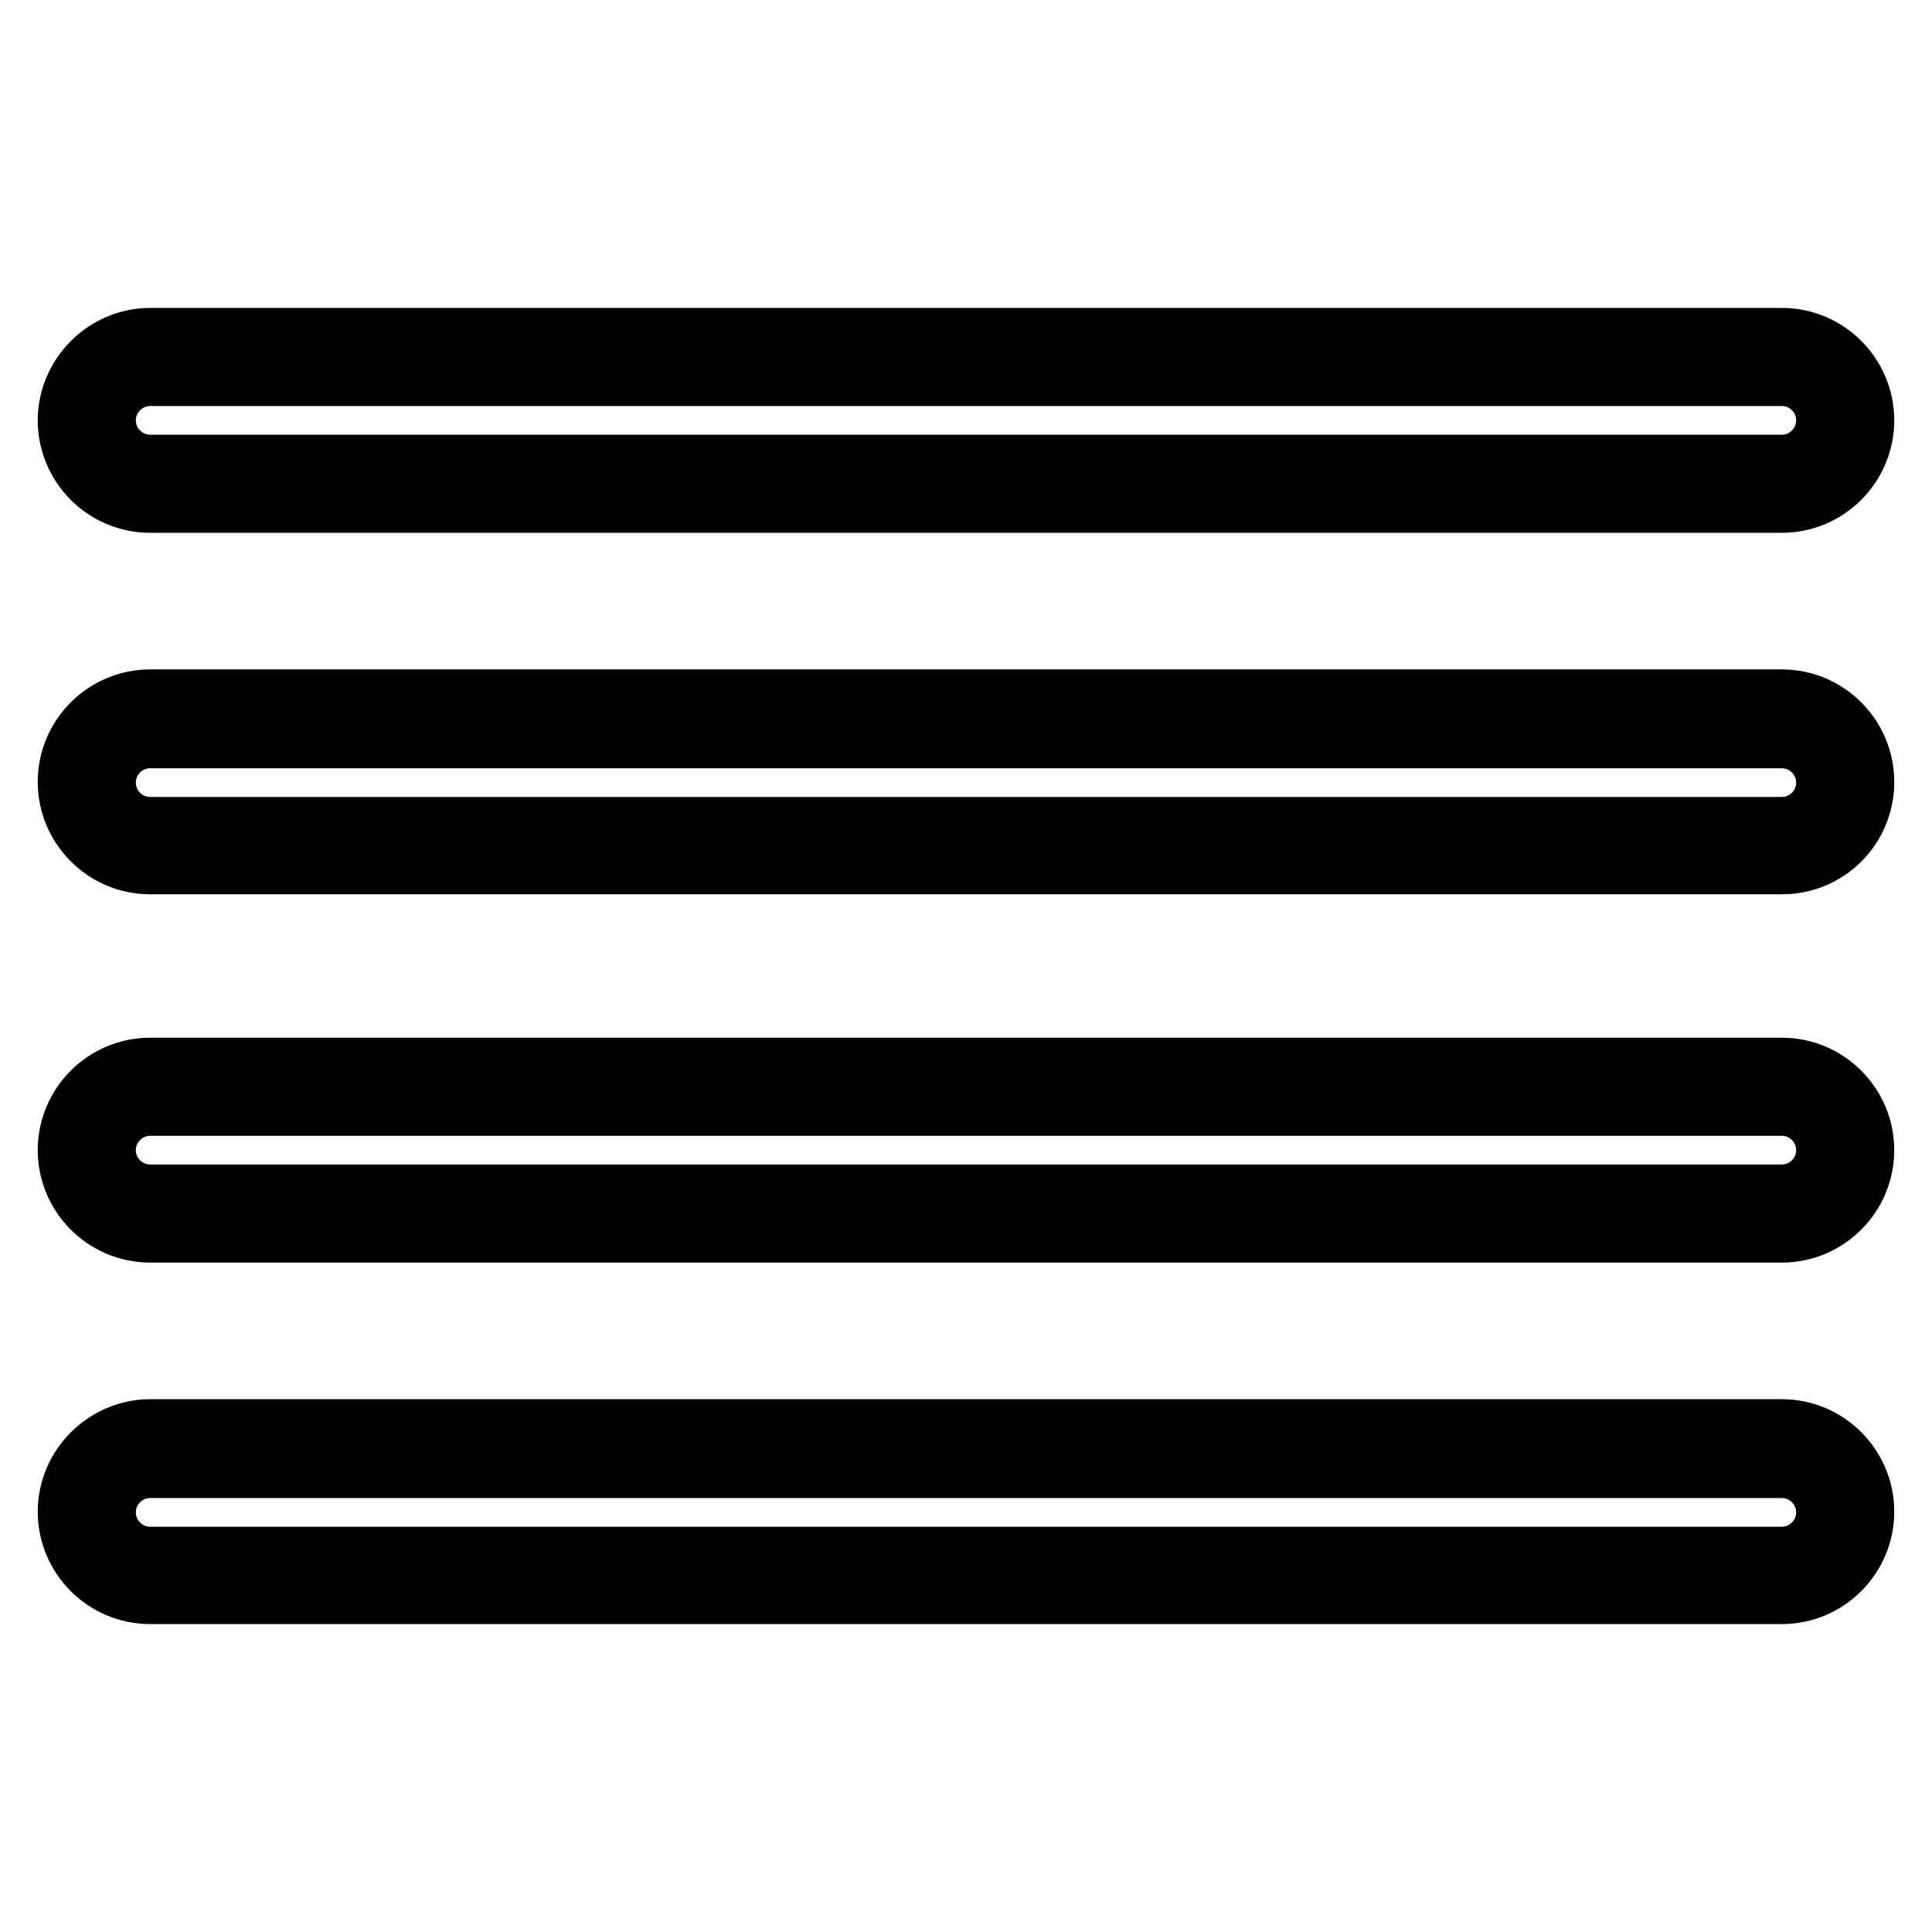
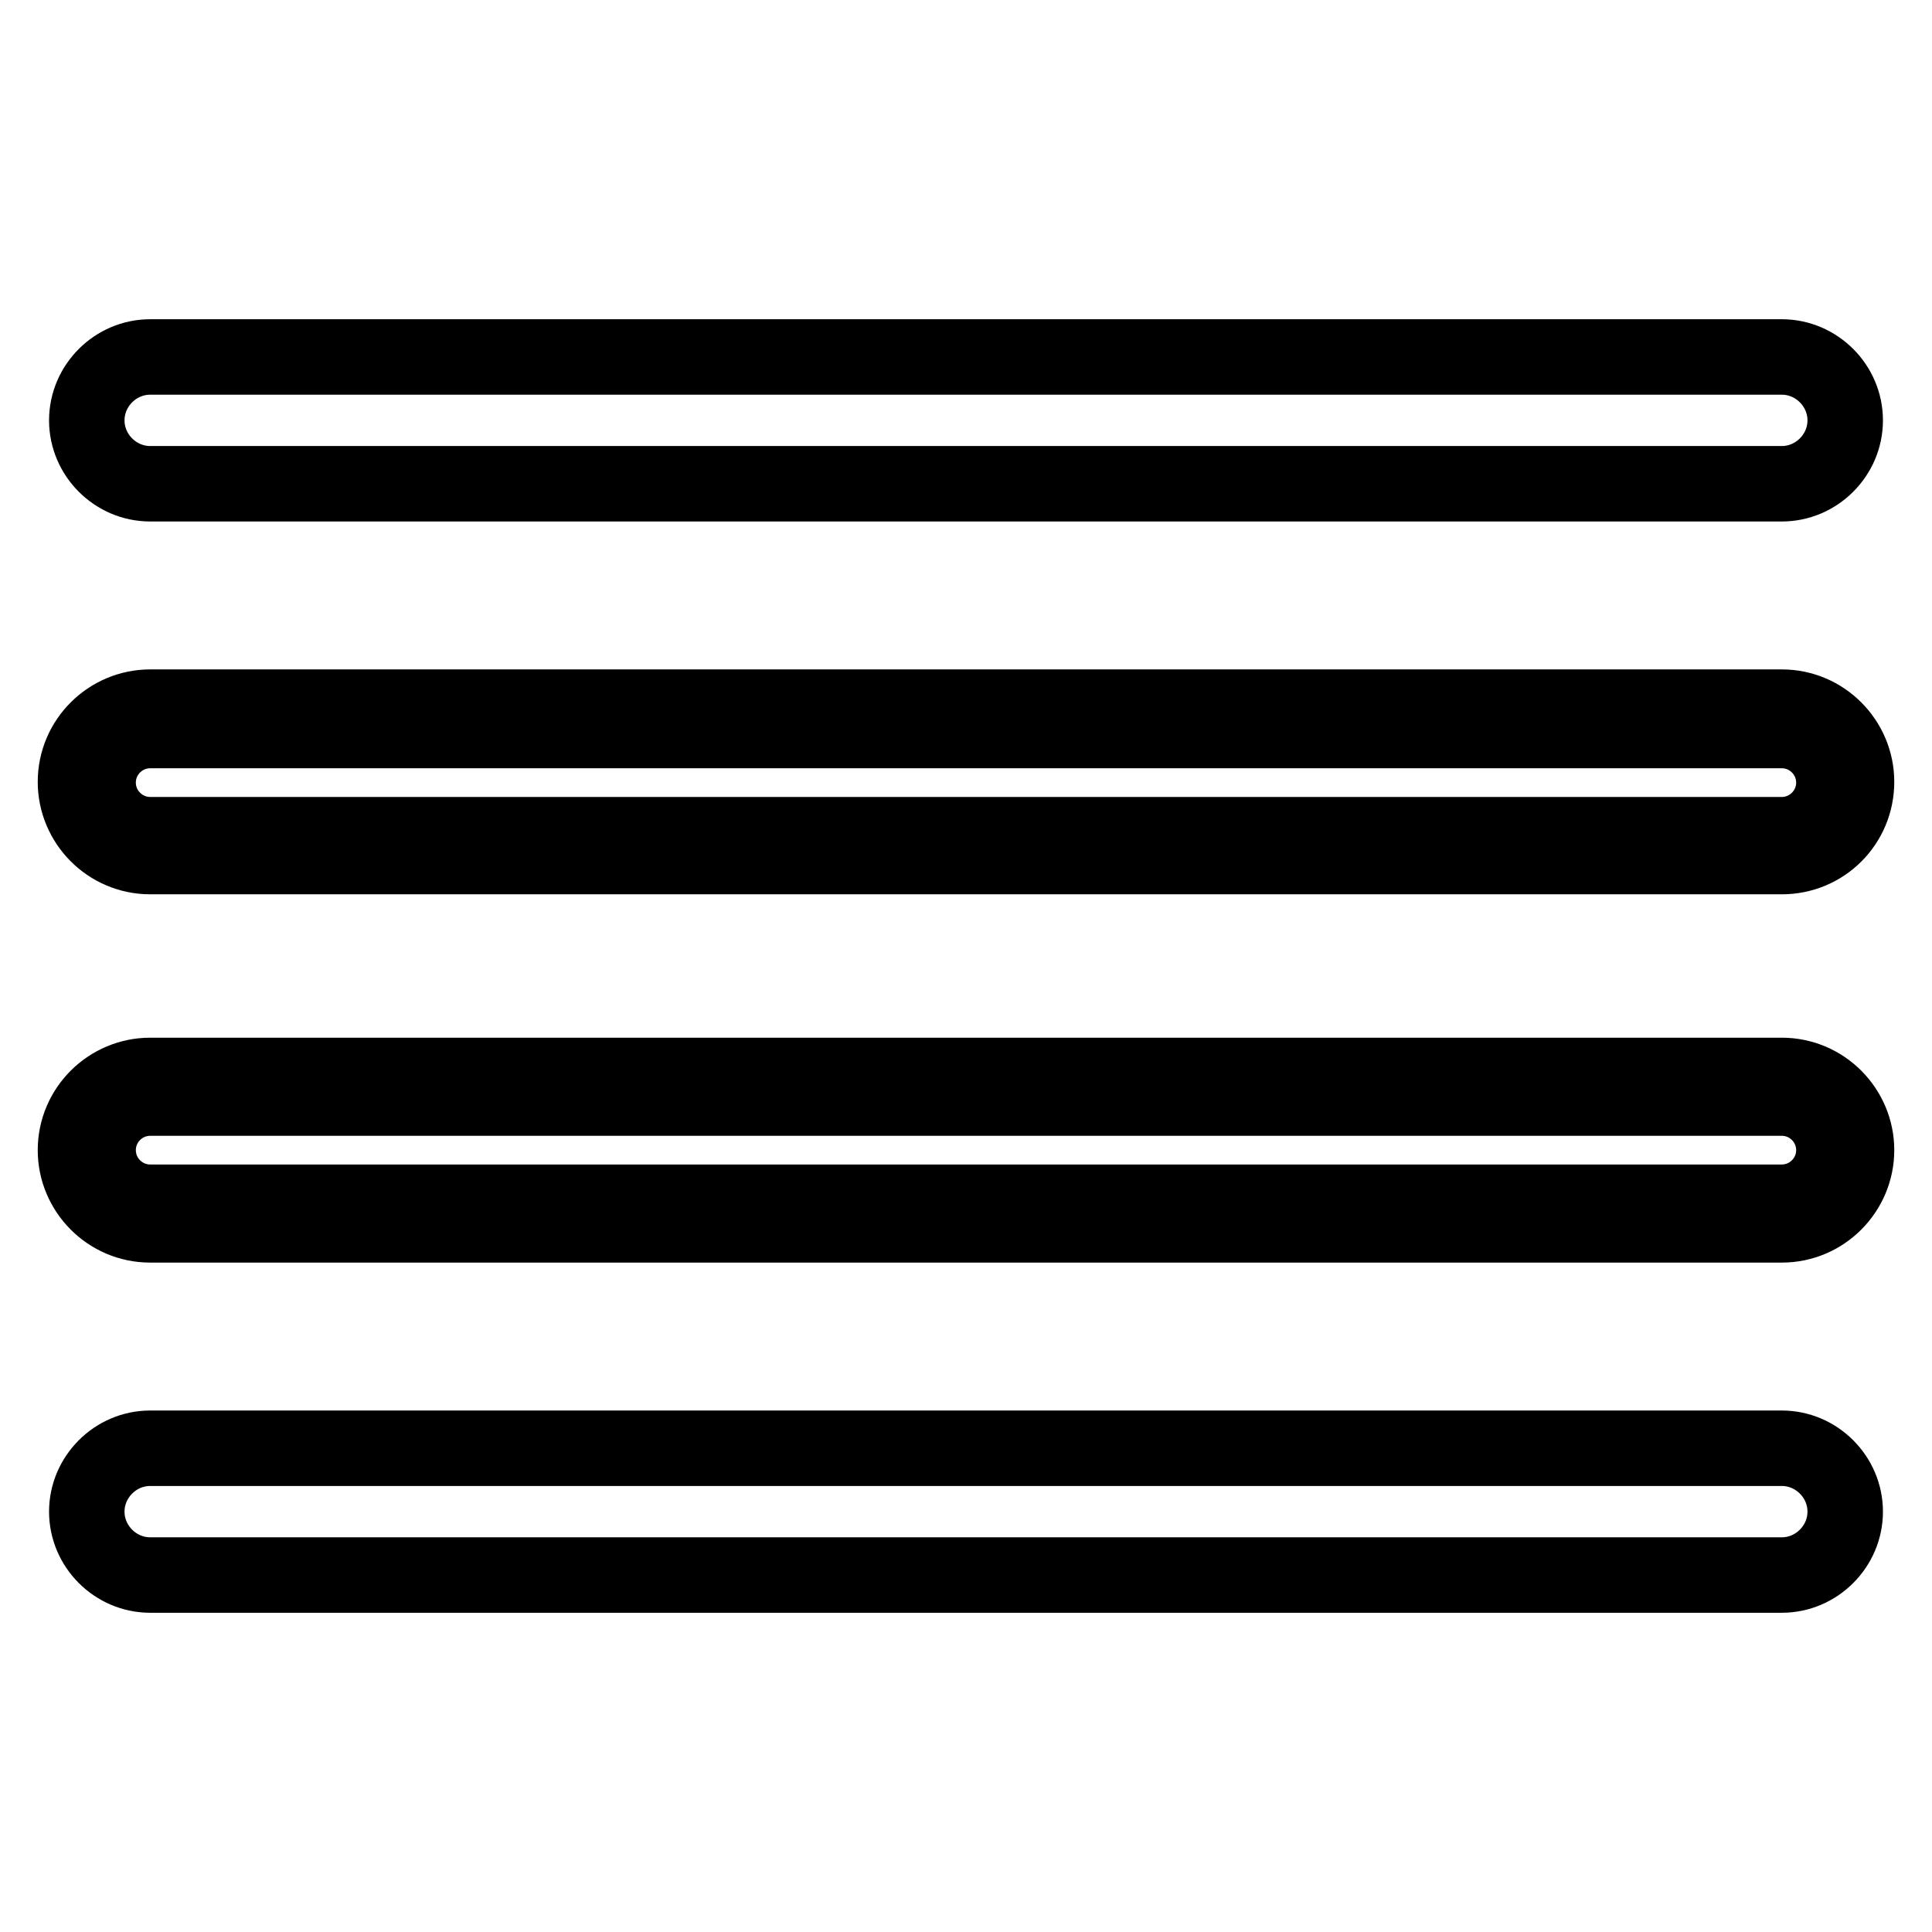
<svg xmlns="http://www.w3.org/2000/svg" version="1.1" x="0px" y="0px" viewBox="0 0 256 256" enable-background="new 0 0 256 256" xml:space="preserve">
  <g>
    <path stroke-width="10" fill-opacity="0" stroke="#000000" d="M236.1,64.1H19.9c-4.6,0-8.4-3.8-8.4-8.4c0-4.6,3.8-8.4,8.4-8.4h216.2c4.6,0,8.4,3.8,8.4,8.4 C244.5,60.3,240.7,64.1,236.1,64.1z" />
-     <path stroke-width="10" fill-opacity="0" stroke="#000000" d="M236.1,65.6H19.9c-5.5,0-9.9-4.5-9.9-9.9c0-5.4,4.5-9.9,9.9-9.9h216.2c5.5,0,9.9,4.5,9.9,9.9 C246,61.1,241.6,65.6,236.1,65.6L236.1,65.6z M19.9,48.8c-3.8,0-6.9,3.1-6.9,6.9c0,3.8,3.1,6.9,6.9,6.9h216.2 c3.8,0,6.9-3.1,6.9-6.9c0-3.8-3.1-6.9-6.9-6.9H19.9L19.9,48.8z" />
-     <path stroke-width="10" fill-opacity="0" stroke="#000000" d="M236.1,112H19.9c-4.6,0-8.4-3.8-8.4-8.4s3.8-8.4,8.4-8.4h216.2c4.6,0,8.4,3.8,8.4,8.4S240.7,112,236.1,112z " />
    <path stroke-width="10" fill-opacity="0" stroke="#000000" d="M236.1,113.5H19.9c-5.5,0-9.9-4.5-9.9-9.9c0-5.5,4.5-9.9,9.9-9.9h216.2c5.5,0,9.9,4.5,9.9,9.9 C246,109.1,241.6,113.5,236.1,113.5L236.1,113.5z M19.9,96.8c-3.8,0-6.9,3.1-6.9,6.9c0,3.8,3.1,6.9,6.9,6.9h216.2 c3.8,0,6.9-3.1,6.9-6.9c0-3.8-3.1-6.9-6.9-6.9H19.9L19.9,96.8z" />
-     <path stroke-width="10" fill-opacity="0" stroke="#000000" d="M236.1,160.8H19.9c-4.6,0-8.4-3.8-8.4-8.4c0-4.6,3.8-8.4,8.4-8.4h216.2c4.6,0,8.4,3.8,8.4,8.4 C244.5,157,240.7,160.8,236.1,160.8z" />
    <path stroke-width="10" fill-opacity="0" stroke="#000000" d="M236.1,162.3H19.9c-5.5,0-9.9-4.5-9.9-9.9c0-5.5,4.5-9.9,9.9-9.9h216.2c5.5,0,9.9,4.5,9.9,9.9 C246,157.8,241.6,162.3,236.1,162.3L236.1,162.3z M19.9,145.5c-3.8,0-6.9,3.1-6.9,6.9s3.1,6.9,6.9,6.9h216.2c3.8,0,6.9-3.1,6.9-6.9 s-3.1-6.9-6.9-6.9H19.9z" />
    <path stroke-width="10" fill-opacity="0" stroke="#000000" d="M236.1,208.7H19.9c-4.6,0-8.4-3.8-8.4-8.4c0-4.6,3.8-8.4,8.4-8.4h216.2c4.6,0,8.4,3.8,8.4,8.4 C244.5,204.9,240.7,208.7,236.1,208.7z" />
-     <path stroke-width="10" fill-opacity="0" stroke="#000000" d="M236.1,210.2H19.9c-5.5,0-9.9-4.5-9.9-9.9s4.5-9.9,9.9-9.9h216.2c5.5,0,9.9,4.5,9.9,9.9 S241.6,210.2,236.1,210.2L236.1,210.2z M19.9,193.5c-3.8,0-6.9,3.1-6.9,6.9s3.1,6.9,6.9,6.9h216.2c3.8,0,6.9-3.1,6.9-6.9 s-3.1-6.9-6.9-6.9H19.9L19.9,193.5z" />
  </g>
</svg>